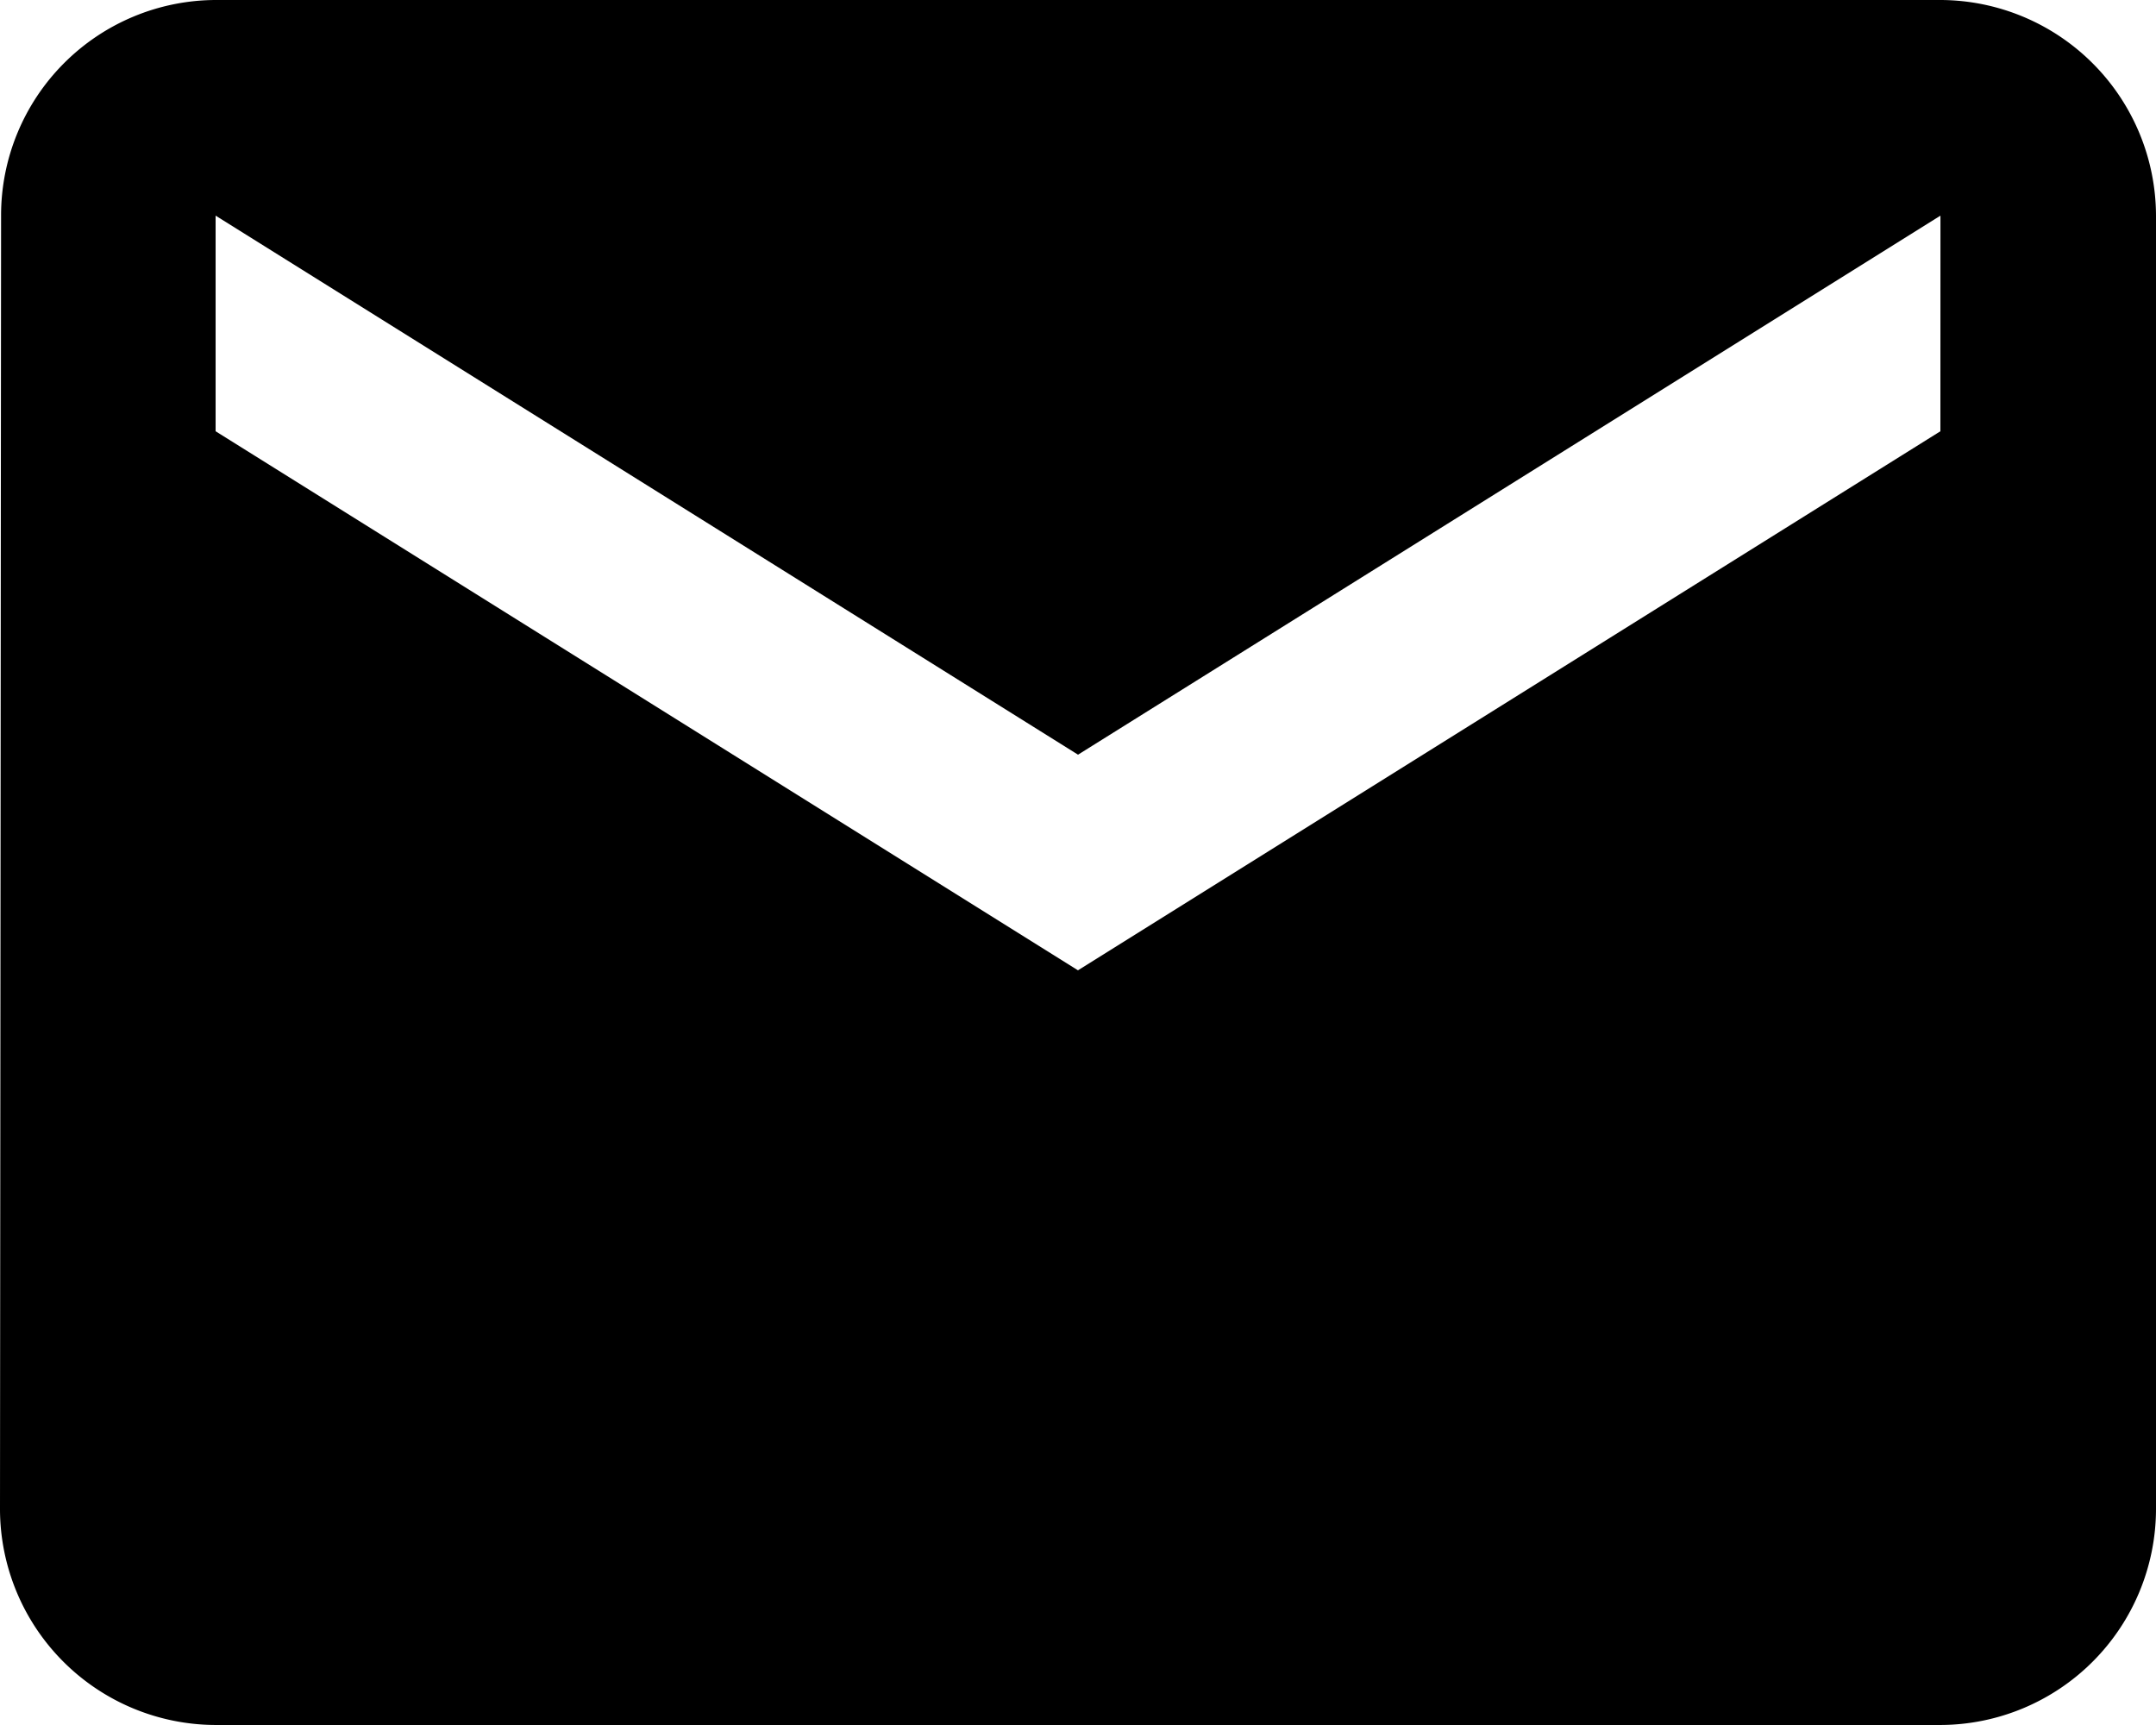
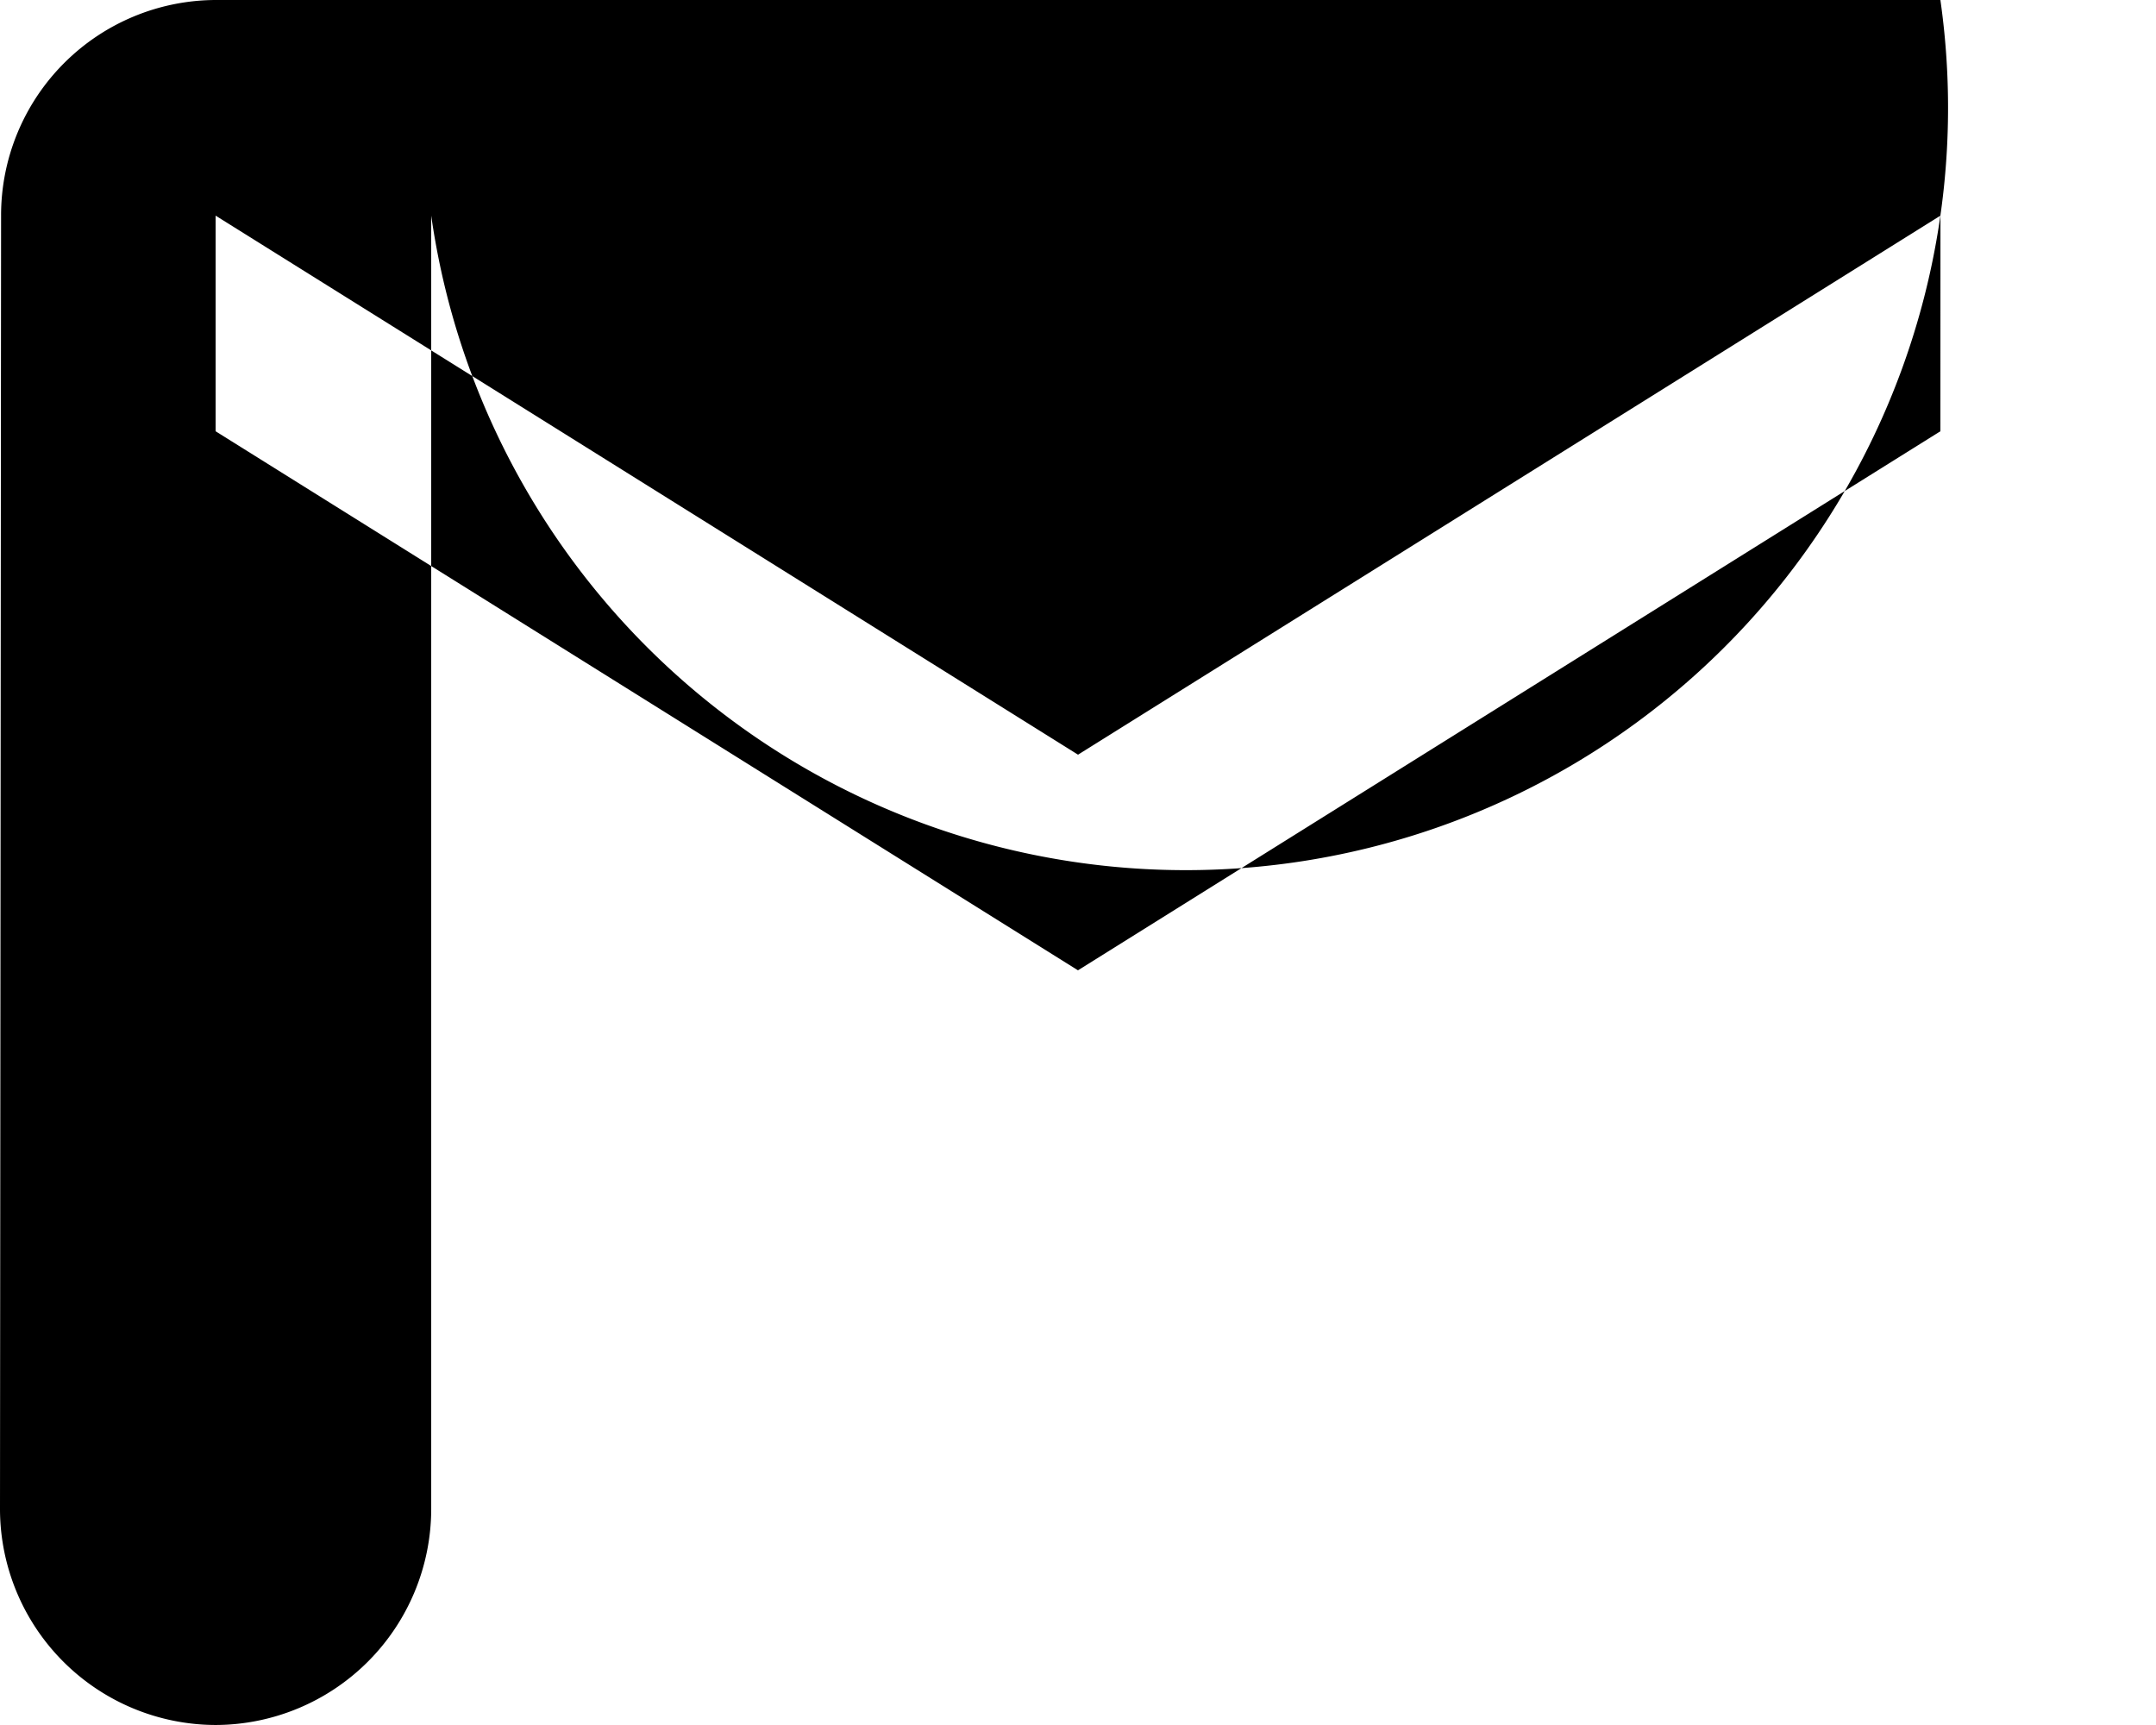
<svg xmlns="http://www.w3.org/2000/svg" width="35.949" height="28.759" viewBox="0 0 35.949 28.759">
-   <path id="Icon_material-email" data-name="Icon material-email" d="M35.354,6H6.595A3.59,3.59,0,0,0,3.018,9.595L3,31.164a3.605,3.605,0,0,0,3.595,3.595H35.354a3.605,3.605,0,0,0,3.595-3.595V9.595A3.605,3.605,0,0,0,35.354,6Zm0,7.19-14.38,8.987L6.595,13.19V9.595l14.38,8.987,14.38-8.987Z" transform="translate(-3 -6)" />
+   <path id="Icon_material-email" data-name="Icon material-email" d="M35.354,6H6.595A3.59,3.59,0,0,0,3.018,9.595L3,31.164a3.605,3.605,0,0,0,3.595,3.595a3.605,3.605,0,0,0,3.595-3.595V9.595A3.605,3.605,0,0,0,35.354,6Zm0,7.19-14.38,8.987L6.595,13.19V9.595l14.38,8.987,14.38-8.987Z" transform="translate(-3 -6)" />
</svg>